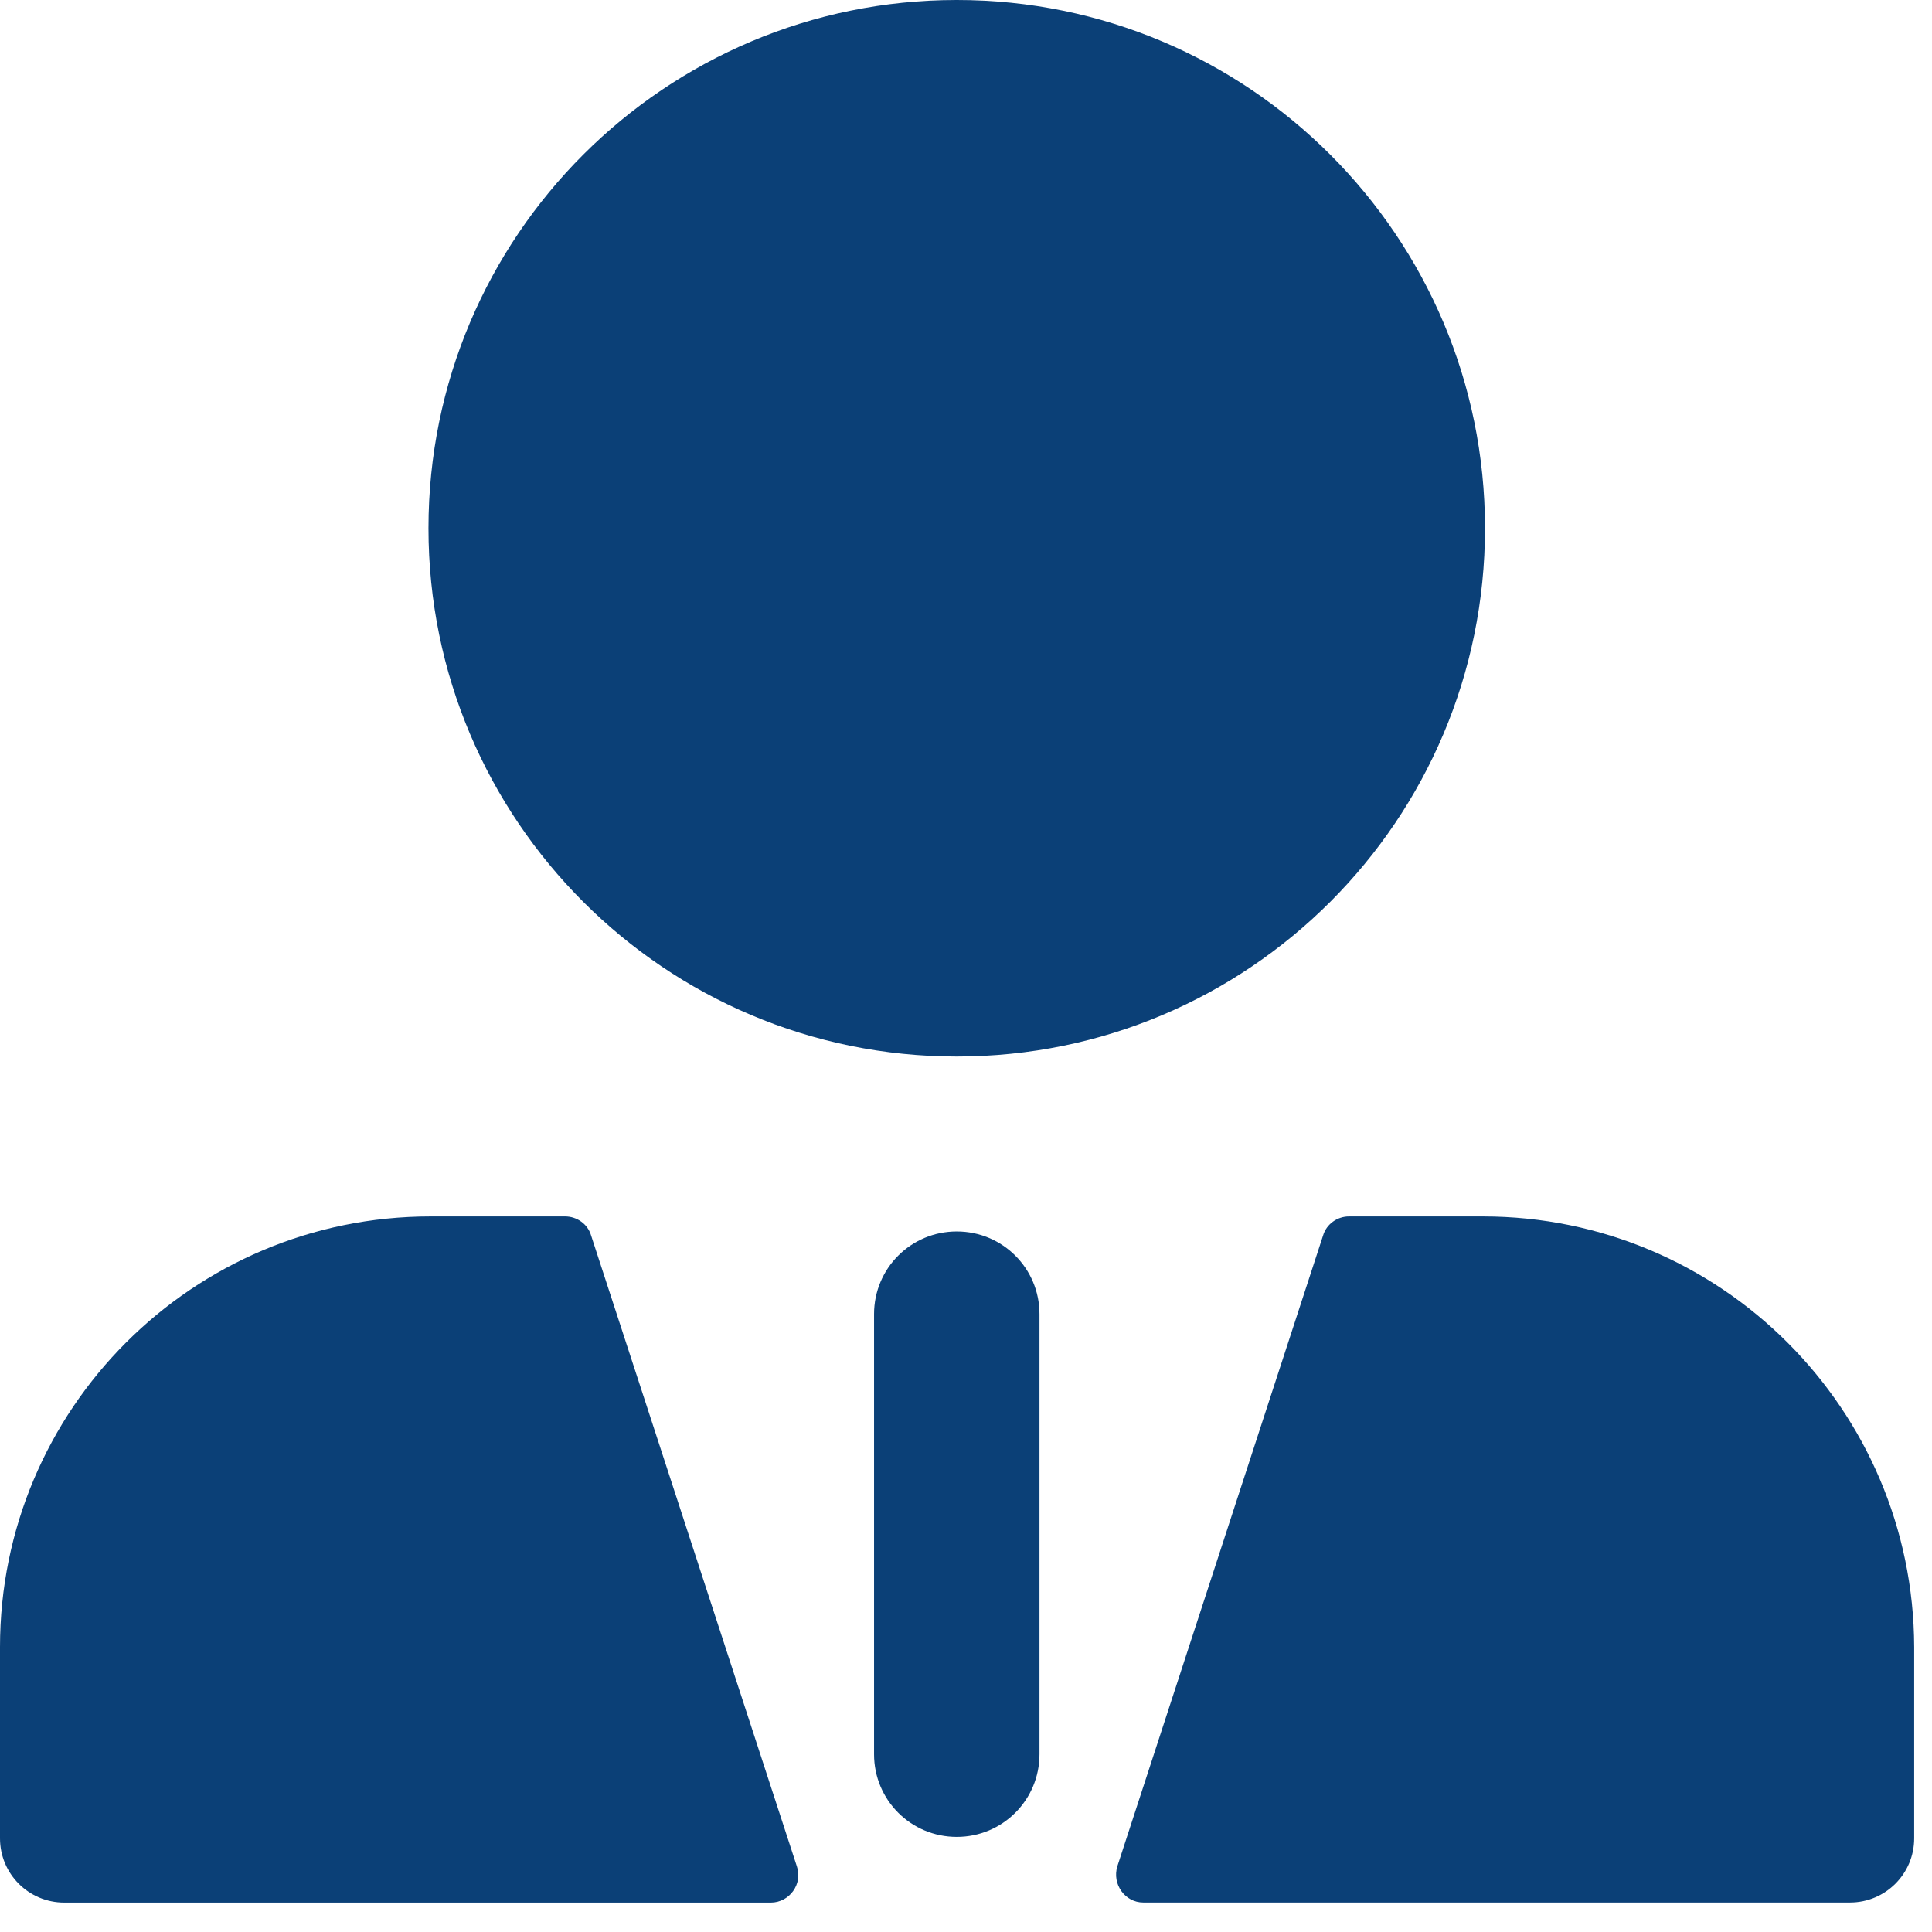
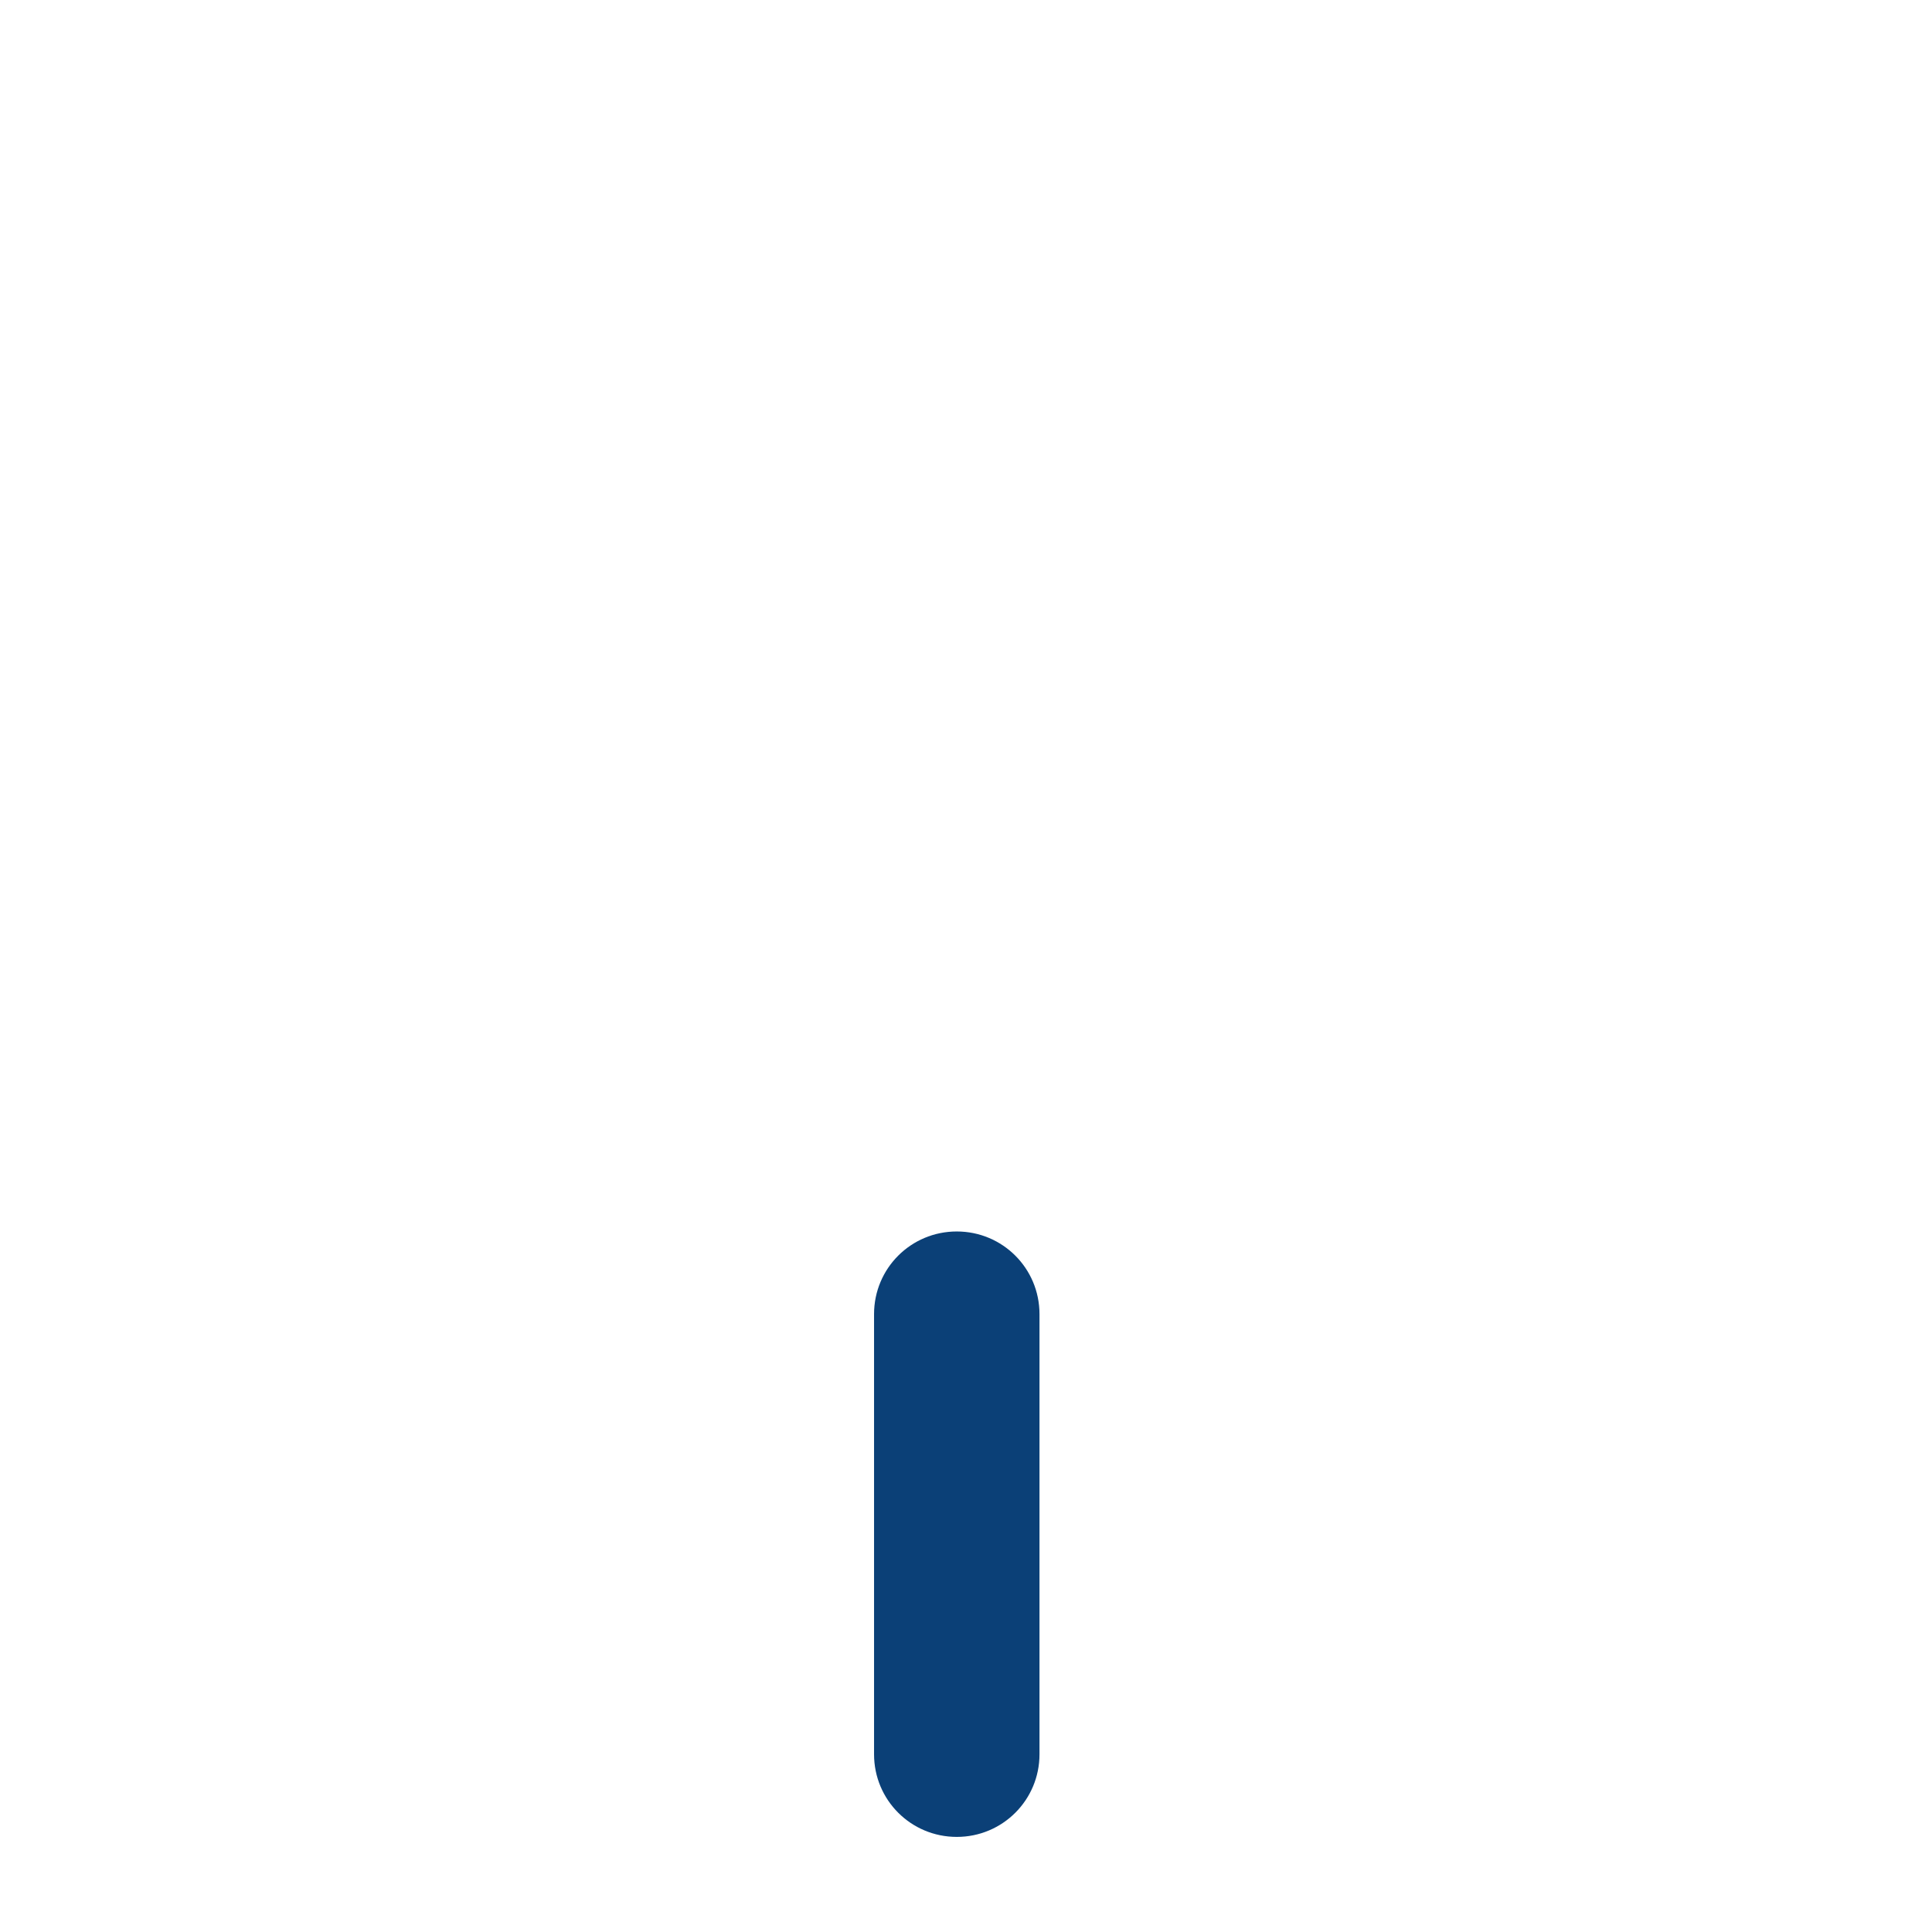
<svg xmlns="http://www.w3.org/2000/svg" width="27" height="27" viewBox="0 0 27 27" fill="none">
-   <path d="M8.261 17.267C8.214 17.105 8.061 17 7.898 17H6.017C2.693 17 0 19.693 0 23.017V25.691C0 26.188 0.401 26.589 0.898 26.589H10.773C11.031 26.589 11.222 26.331 11.136 26.082L8.261 17.267ZM20.724 17H18.853C18.69 17 18.538 17.105 18.49 17.267L15.615 26.082C15.539 26.331 15.72 26.588 15.978 26.588H25.853C26.35 26.588 26.751 26.187 26.751 25.691V23.017C26.741 19.693 24.048 17 20.724 17L20.724 17ZM20.753 7.382C20.753 3.304 17.449 0 13.371 0C9.293 0 5.988 3.304 5.988 7.382C5.988 11.46 9.293 14.765 13.371 14.765C17.449 14.765 20.753 11.46 20.753 7.382Z" fill="#0B4077" />
-   <path d="M13.371 17.21C12.731 17.21 12.215 17.725 12.215 18.365V24.516C12.215 25.156 12.731 25.671 13.371 25.671C14.011 25.671 14.527 25.156 14.527 24.516V18.365C14.527 17.725 14.011 17.21 13.371 17.21Z" fill="#0B4077" />
+   <path d="M13.371 17.21C12.731 17.21 12.215 17.725 12.215 18.365V24.516C12.215 25.156 12.731 25.671 13.371 25.671C14.011 25.671 14.527 25.156 14.527 24.516V18.365C14.527 17.725 14.011 17.21 13.371 17.21" fill="#0B4077" />
</svg>